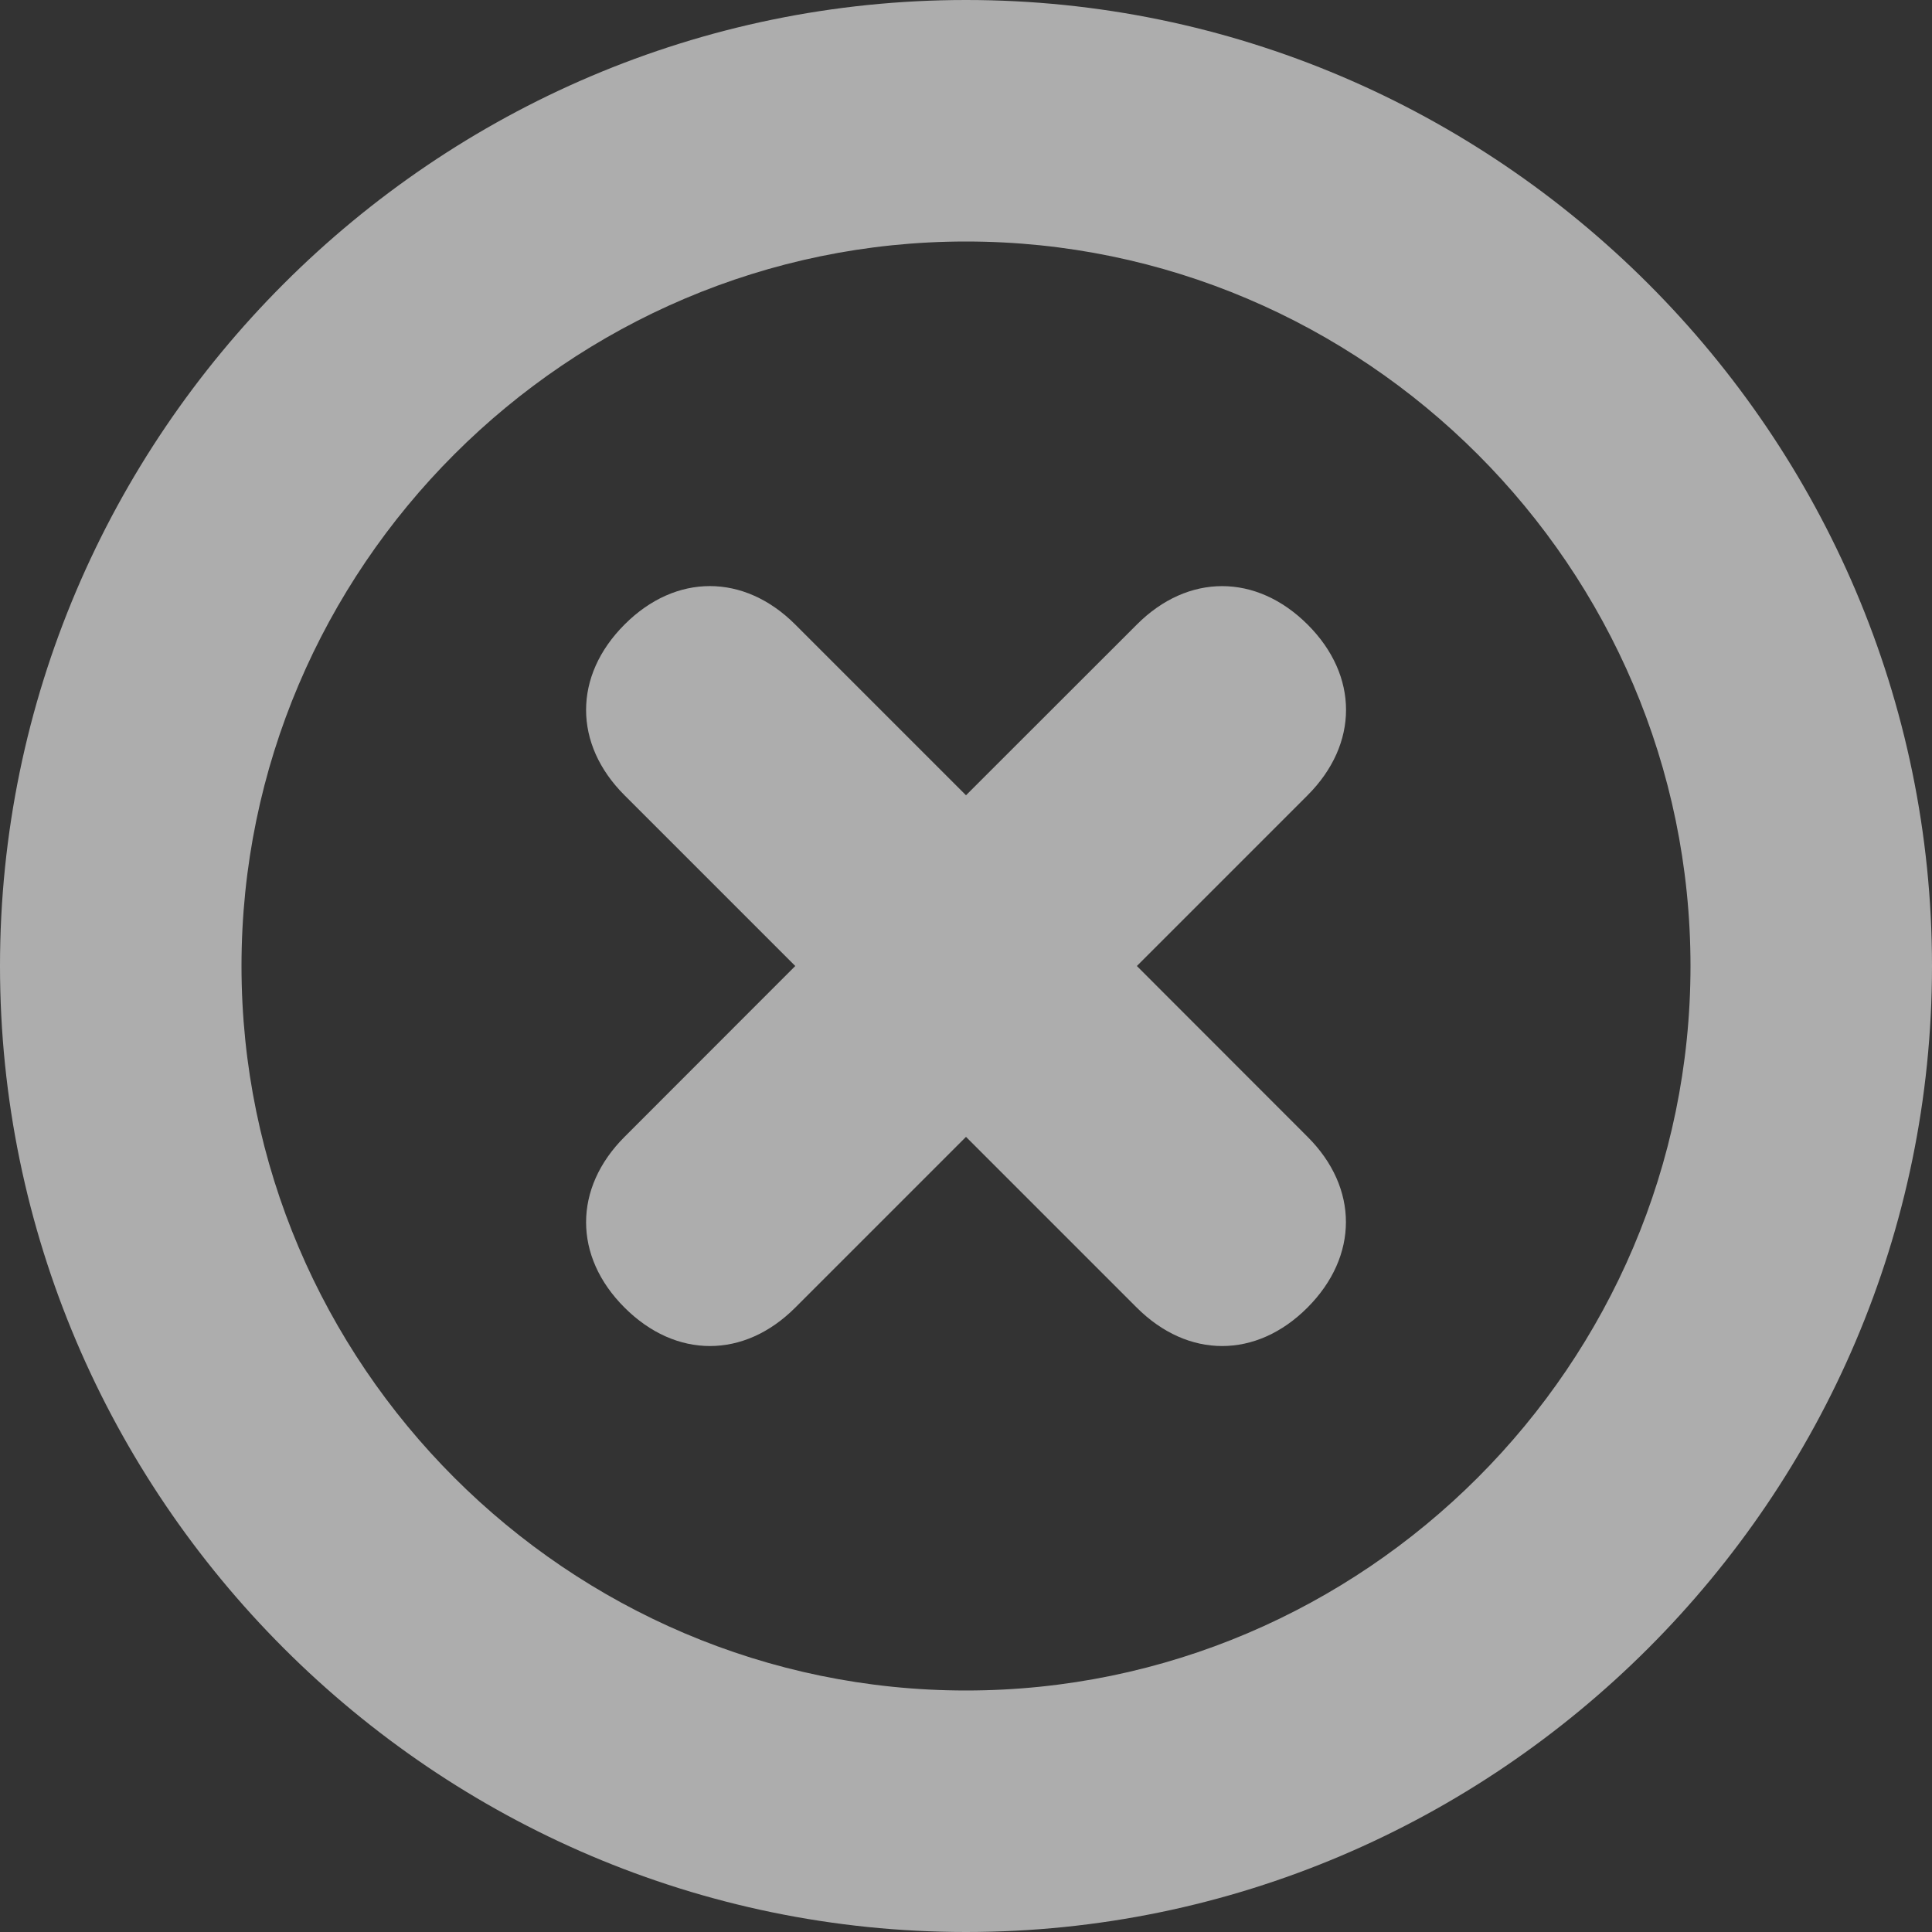
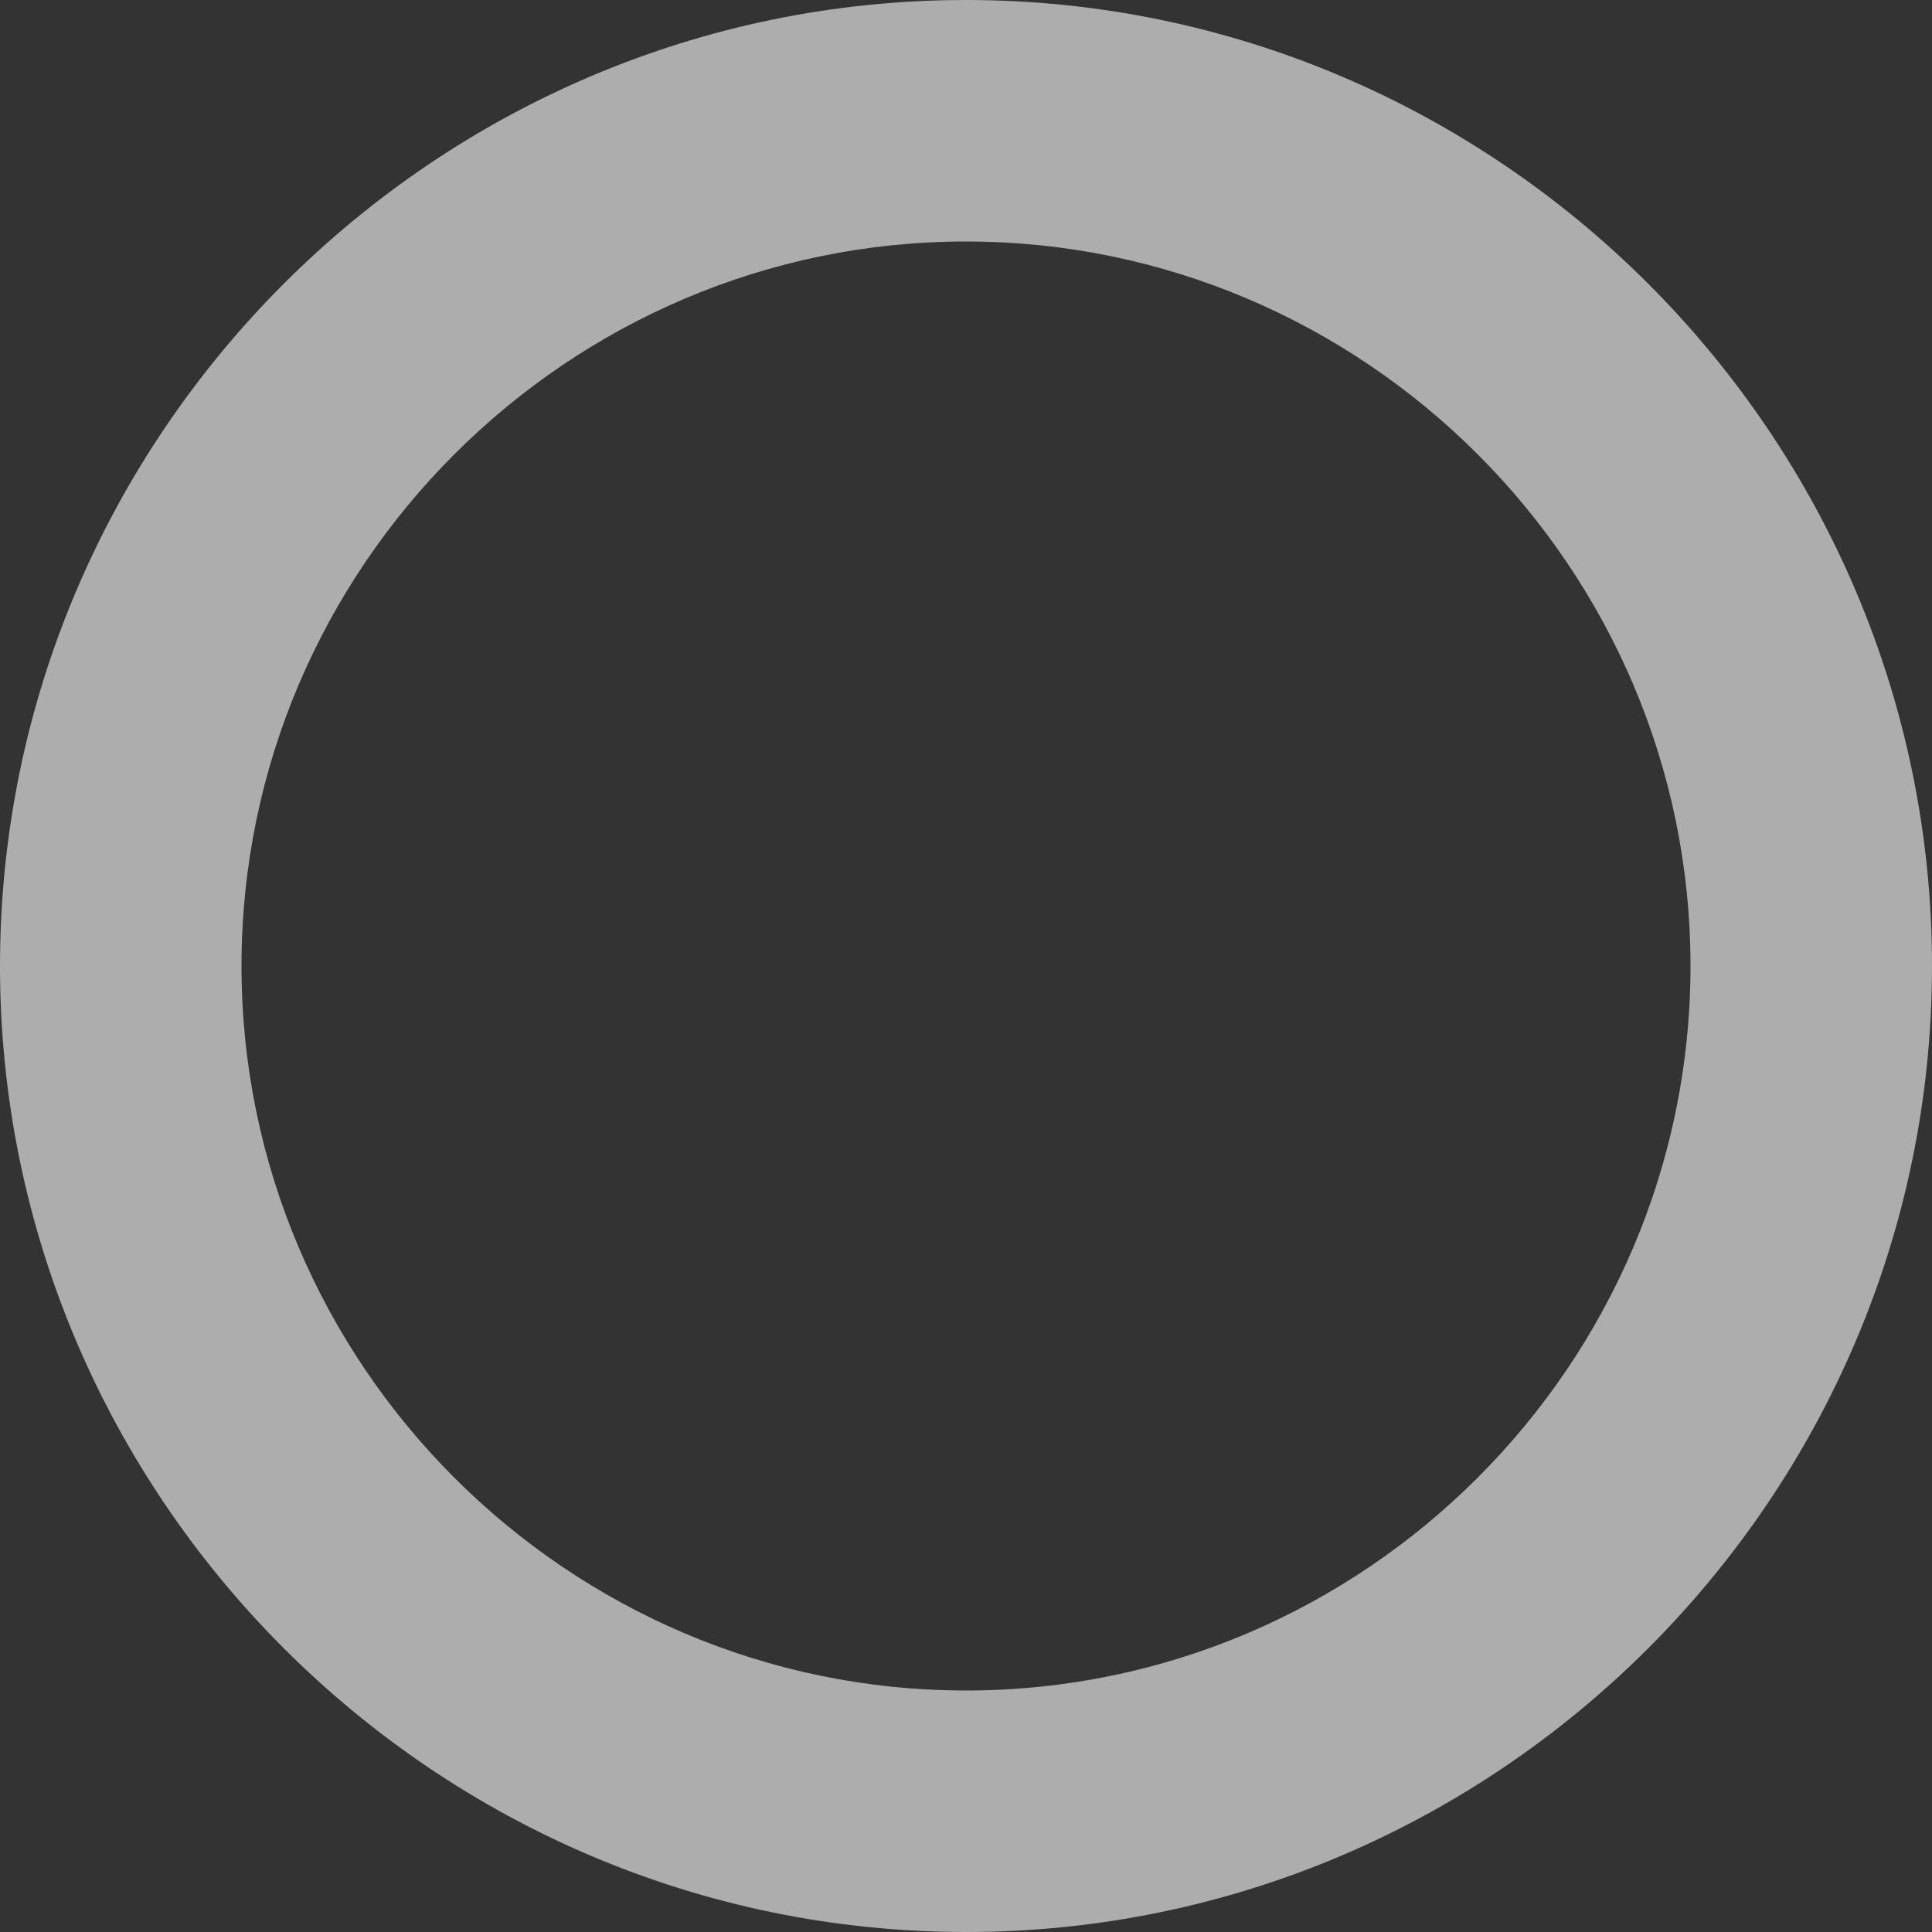
<svg xmlns="http://www.w3.org/2000/svg" version="1.1" id="Capa_1" x="0px" y="0px" viewBox="0 0 157.52 157.52" style="enable-background:new 0 0 157.52 157.52;" xml:space="preserve">
  <rect x="0" y="0" width="157.52" height="157.52" fill="#333333" stroke="none" />
  <style type="text/css">
	.st0{opacity:0.6;fill:#FFFFFF;}
</style>
  <path class="st0" d="M78.76,0C35.44,0,0,35.44,0,78.76s35.44,78.76,78.76,78.76s78.76-35.44,78.76-78.76S122.08,0,78.76,0z   M78.76,137.83c-32.49,0-59.07-26.58-59.07-59.07s26.58-59.07,59.07-59.07s59.07,26.58,59.07,59.07S111.25,137.83,78.76,137.83z" />
-   <path class="st0" d="M106.61,92.69L92.69,78.76l13.92-13.92c4.18-4.18,4.18-9.75,0-13.92s-9.75-4.18-13.92,0L78.76,64.84  L64.84,50.92c-4.18-4.18-9.75-4.18-13.92,0c-4.18,4.18-4.18,9.75,0,13.92l13.92,13.92L50.92,92.69c-4.18,4.18-4.18,9.75,0,13.92  c4.18,4.18,9.75,4.18,13.92,0l13.92-13.92l13.92,13.92c4.18,4.18,9.75,4.18,13.92,0S110.79,96.86,106.61,92.69z" />
</svg>